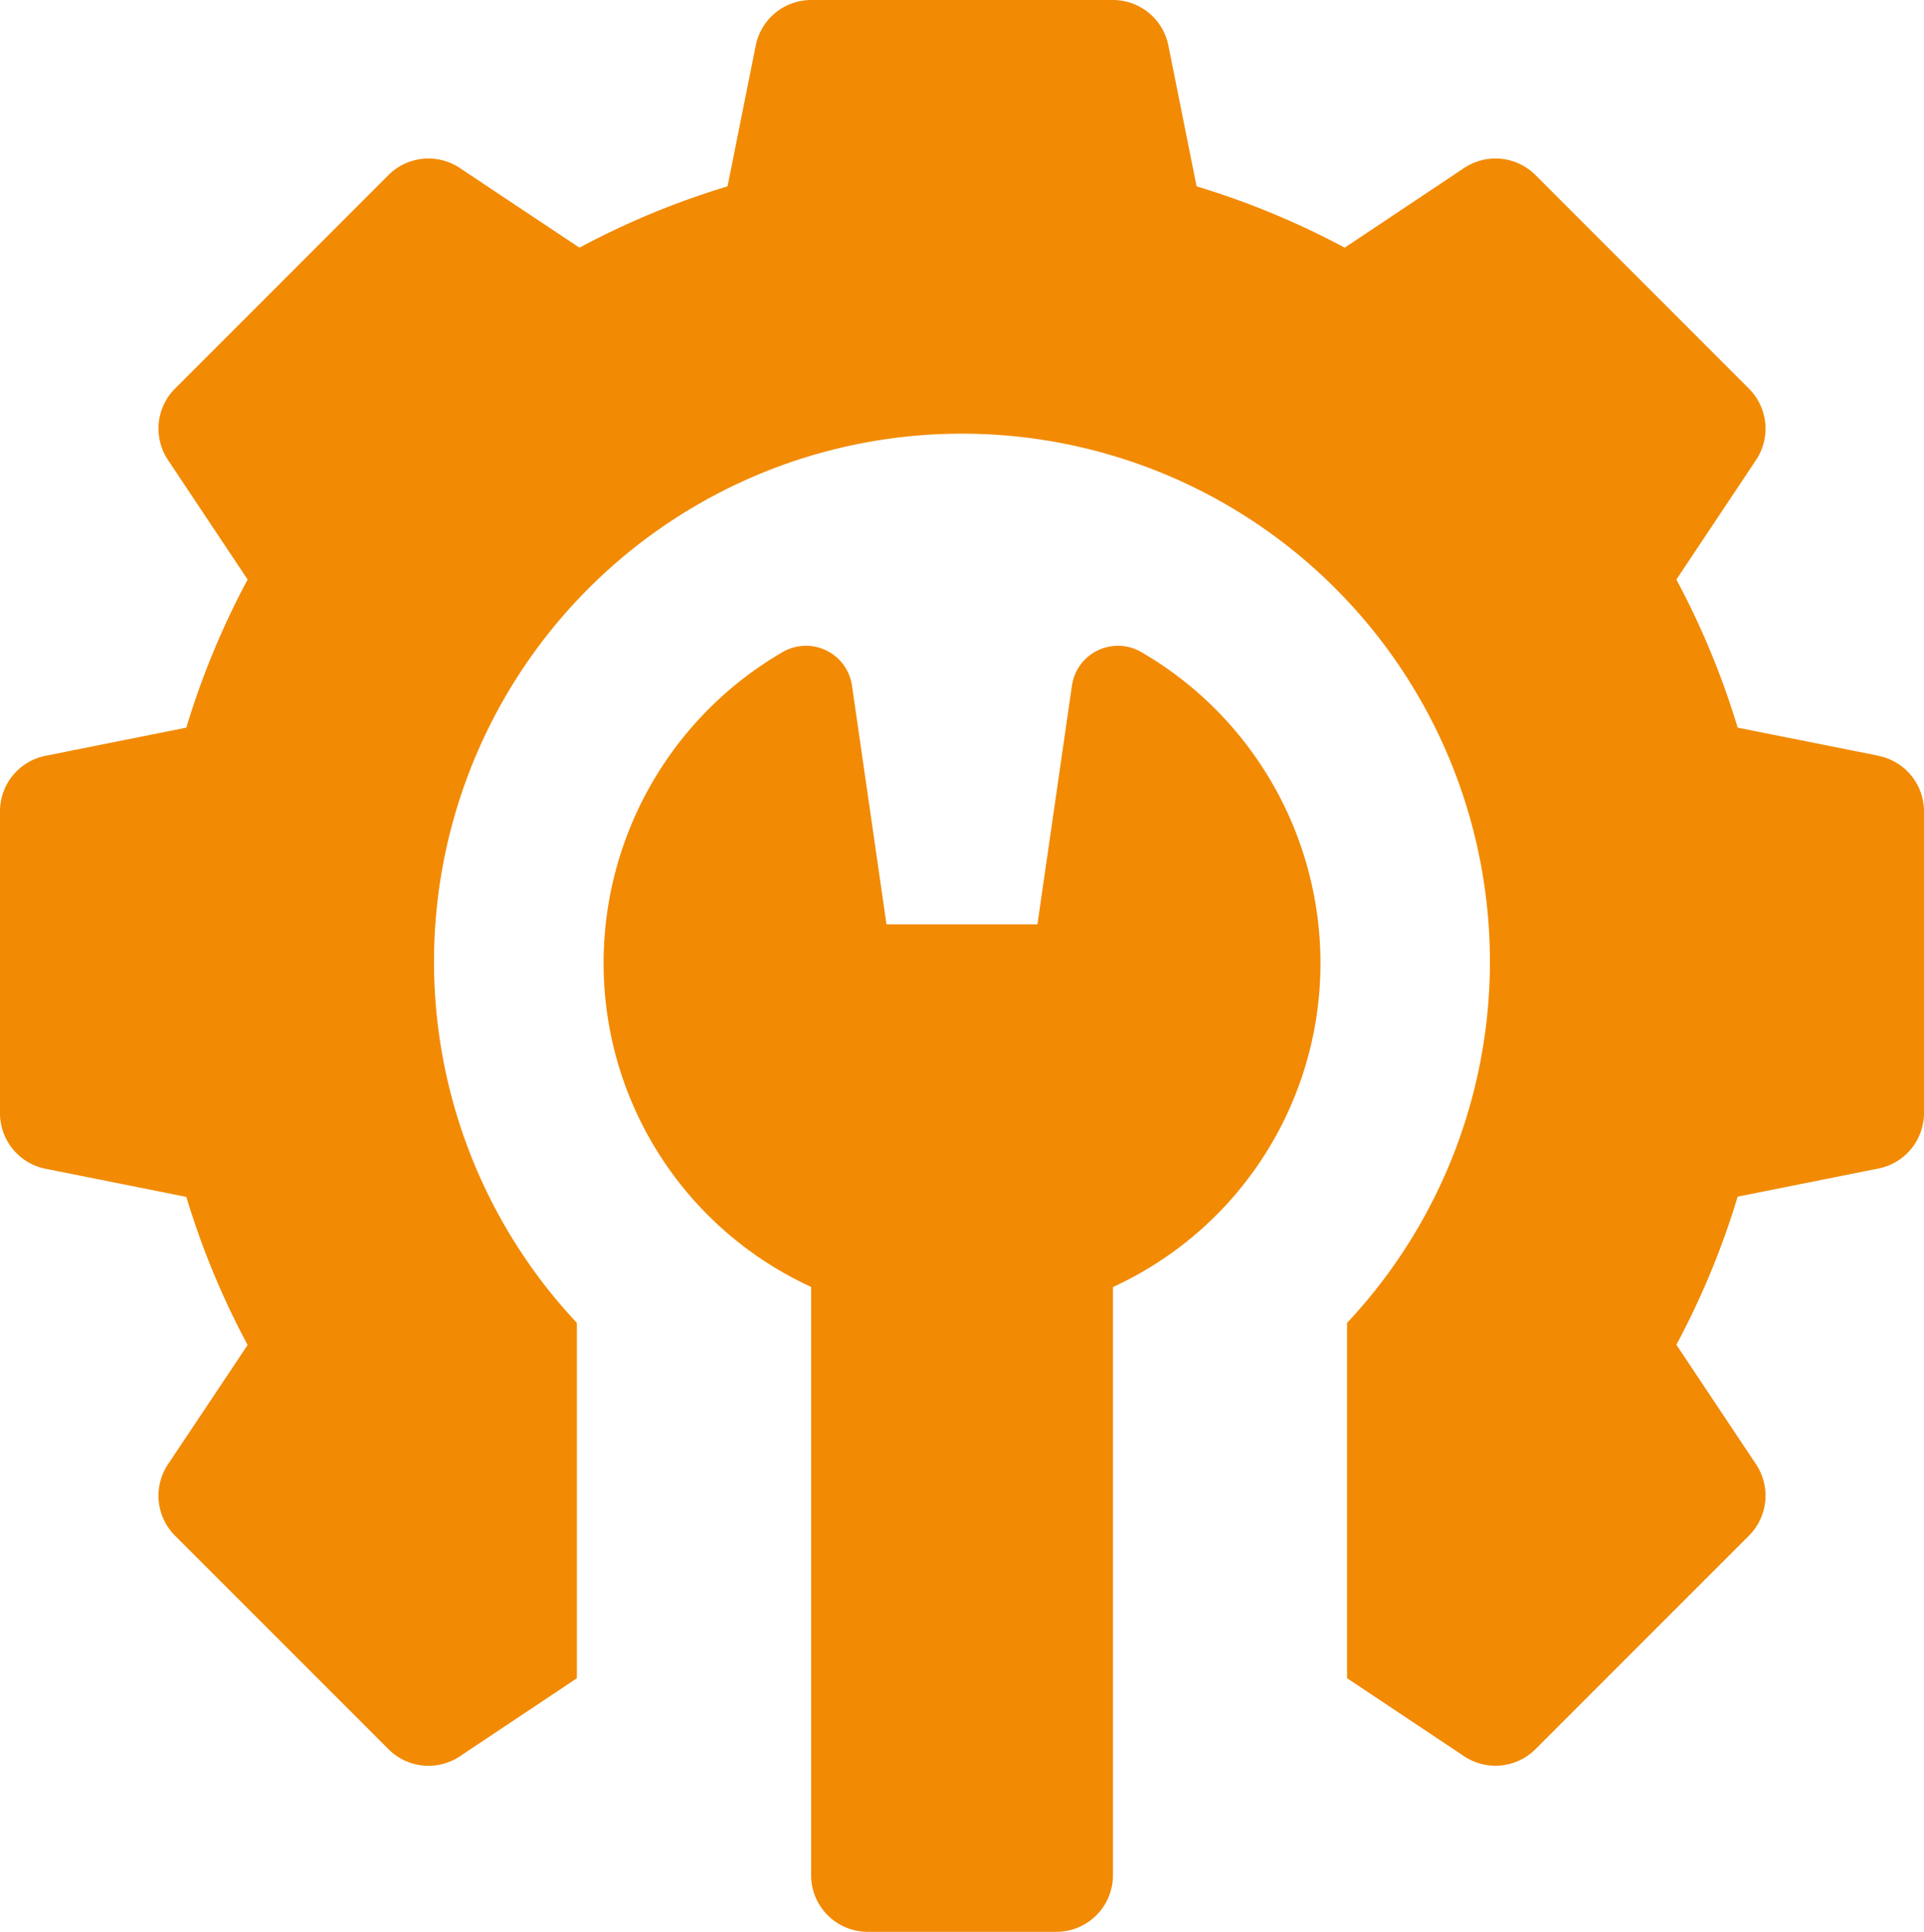
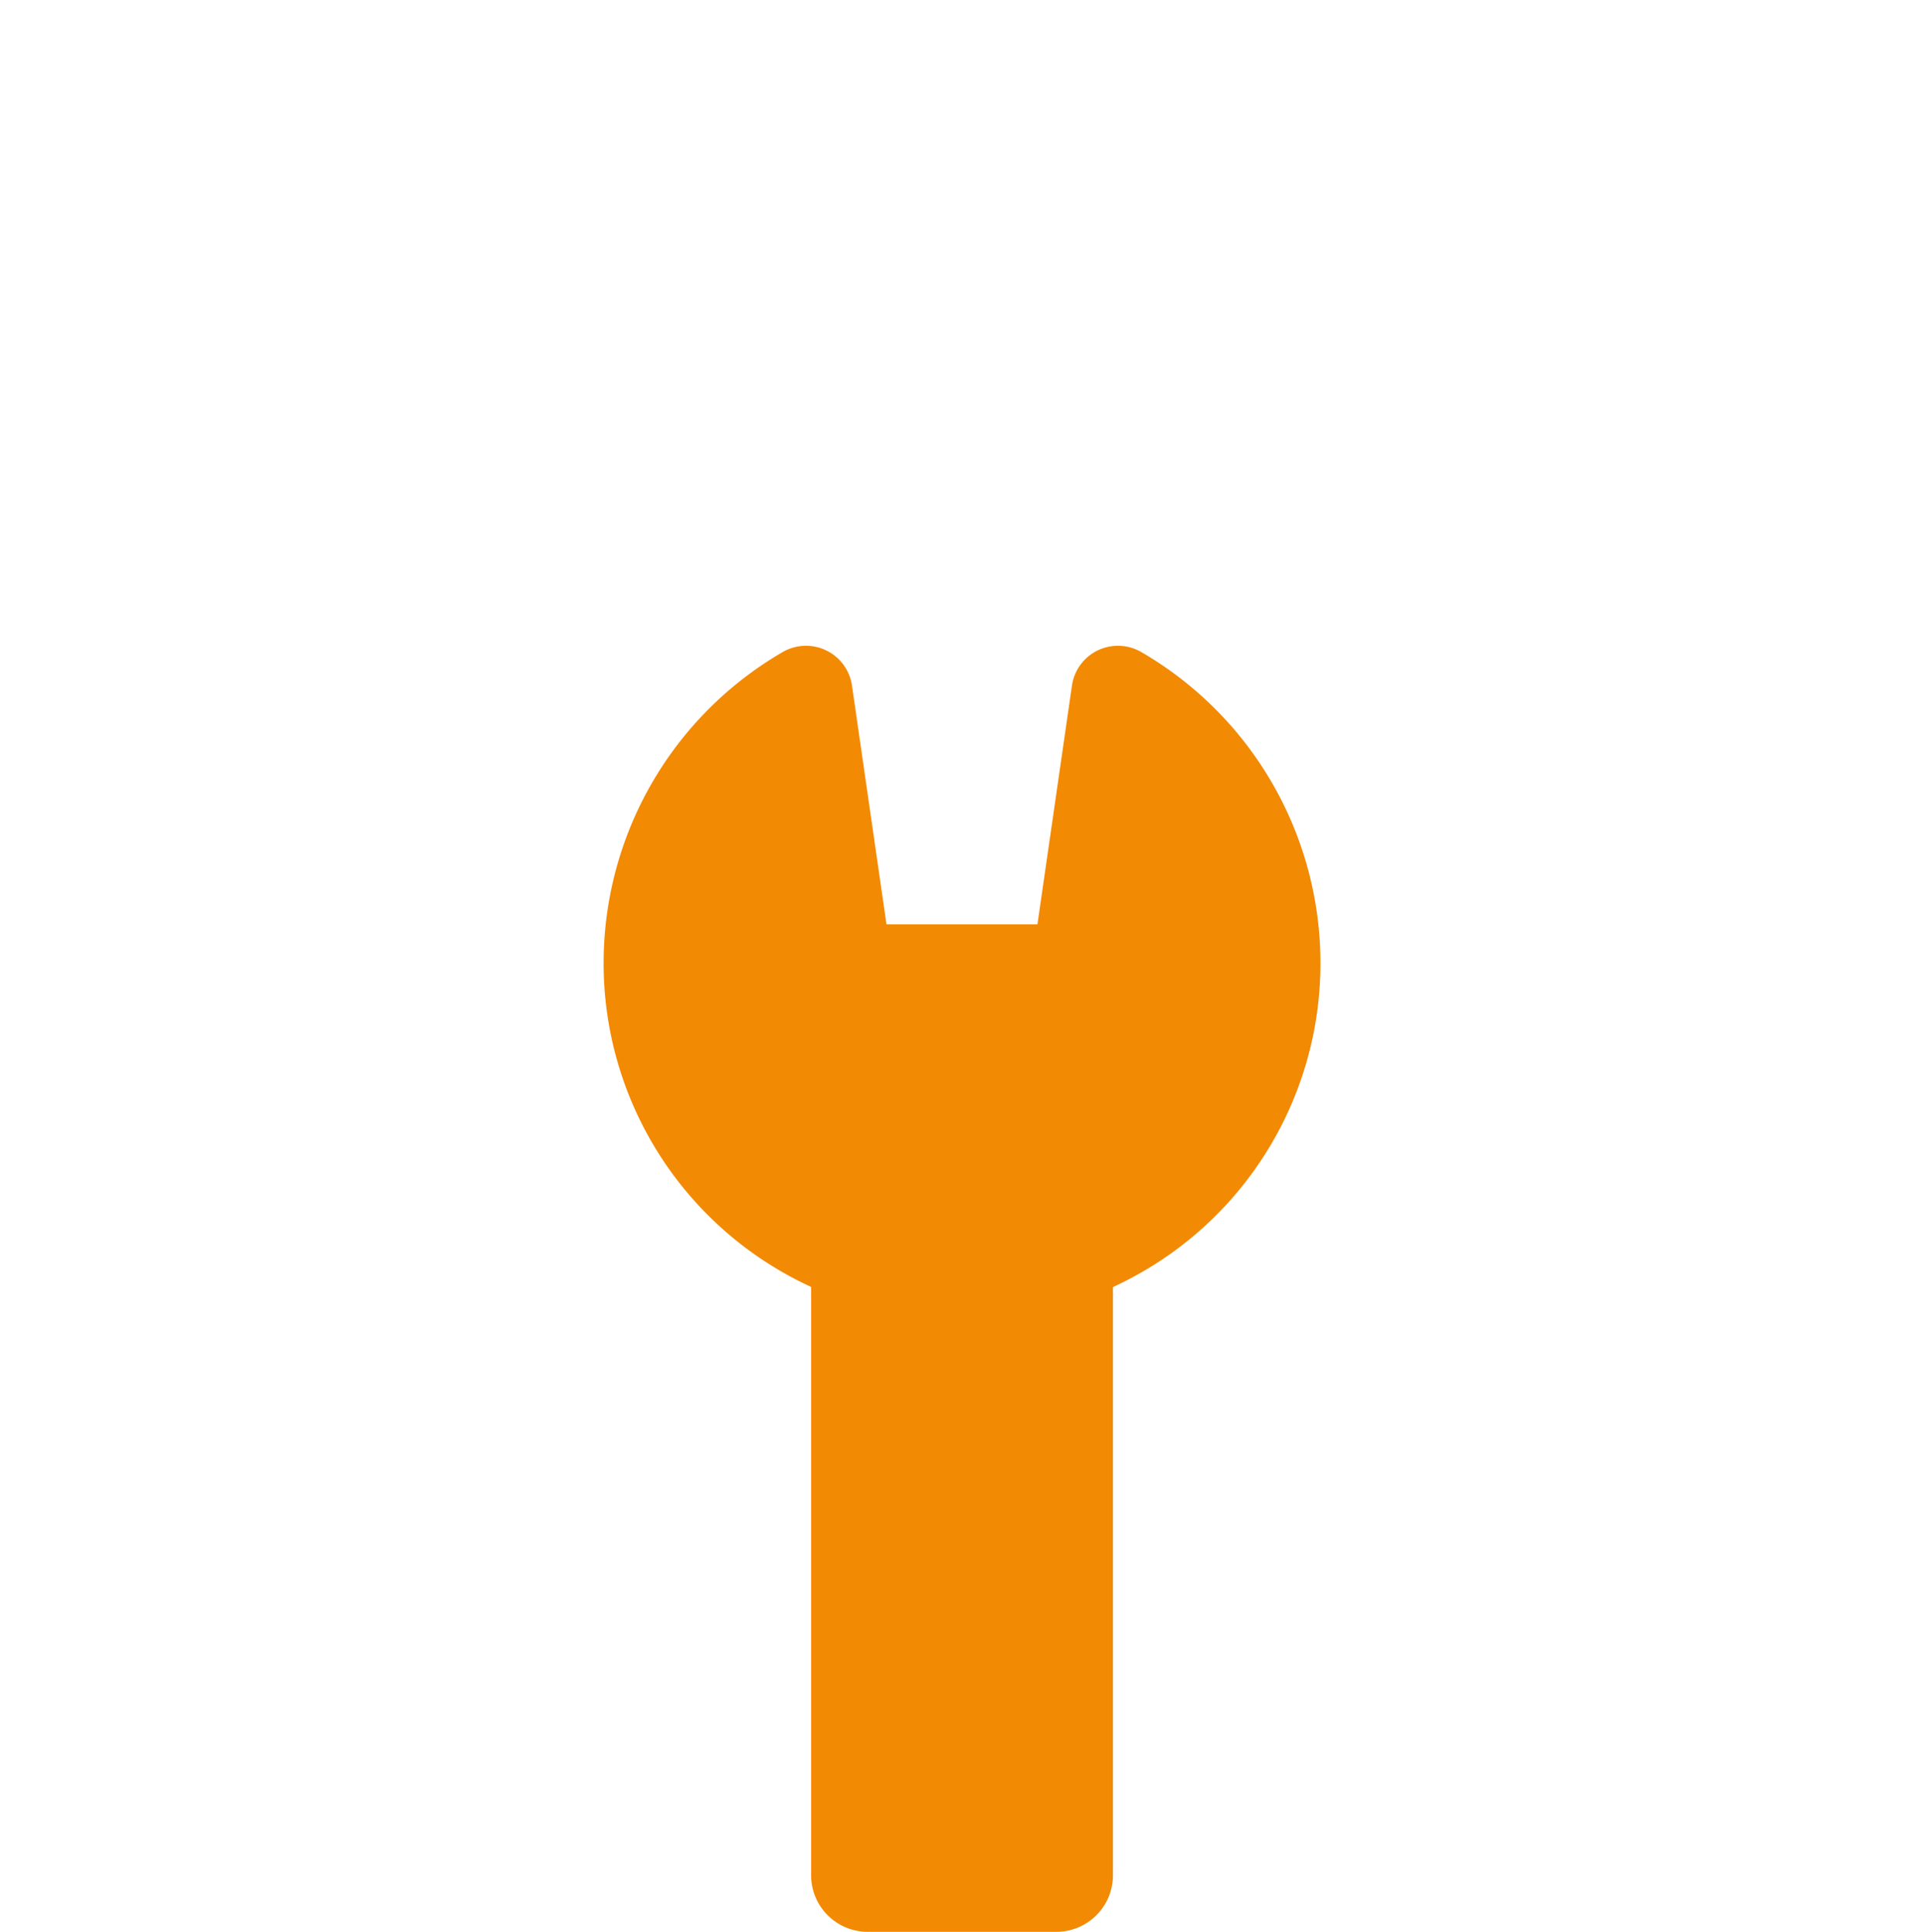
<svg xmlns="http://www.w3.org/2000/svg" width="29.883" height="30" viewBox="0 0 29.883 30">
  <g id="settings" transform="translate(-1 0)">
-     <path id="Tracé_290" data-name="Tracé 290" d="M30.176,11.736,27.989,11.3A12.507,12.507,0,0,0,27.037,9l1.237-1.856a.879.879,0,0,0-.11-1.109L24.849,2.719a.879.879,0,0,0-1.109-.11L21.885,3.846a12.512,12.512,0,0,0-2.3-.952L19.147.707A.879.879,0,0,0,18.285,0H13.6a.879.879,0,0,0-.862.707L12.3,2.894a12.516,12.516,0,0,0-2.3.952L8.142,2.609a.879.879,0,0,0-1.109.11L3.719,6.034a.879.879,0,0,0-.11,1.109L4.846,9a12.512,12.512,0,0,0-.952,2.3l-2.187.437A.879.879,0,0,0,1,12.6v4.688a.879.879,0,0,0,.707.862l2.187.437a12.509,12.509,0,0,0,.952,2.3L3.609,22.74a.879.879,0,0,0,.11,1.109l3.315,3.315a.879.879,0,0,0,1.109.11L9.96,26.062V20.544a8.2,8.2,0,1,1,11.962,0v5.517l1.818,1.212a.879.879,0,0,0,1.109-.11l3.315-3.315a.879.879,0,0,0,.11-1.109l-1.237-1.856a12.513,12.513,0,0,0,.952-2.3l2.187-.437a.879.879,0,0,0,.707-.862V12.6a.879.879,0,0,0-.707-.862Z" fill="#f28a04" />
    <path id="Tracé_291" data-name="Tracé 291" d="M169.351,171.238a.722.722,0,0,0-1.077.522l-.536,3.708h-2.344l-.536-3.708a.722.722,0,0,0-1.077-.522A5.585,5.585,0,0,0,161,176.053a5.529,5.529,0,0,0,3.13,5l.093.045v9.135a.879.879,0,0,0,.879.879h2.93a.879.879,0,0,0,.879-.879V181.1l.093-.045a5.529,5.529,0,0,0,3.13-5A5.585,5.585,0,0,0,169.351,171.238Z" transform="translate(-150.625 -161.112)" fill="#f28a04" />
  </g>
</svg>